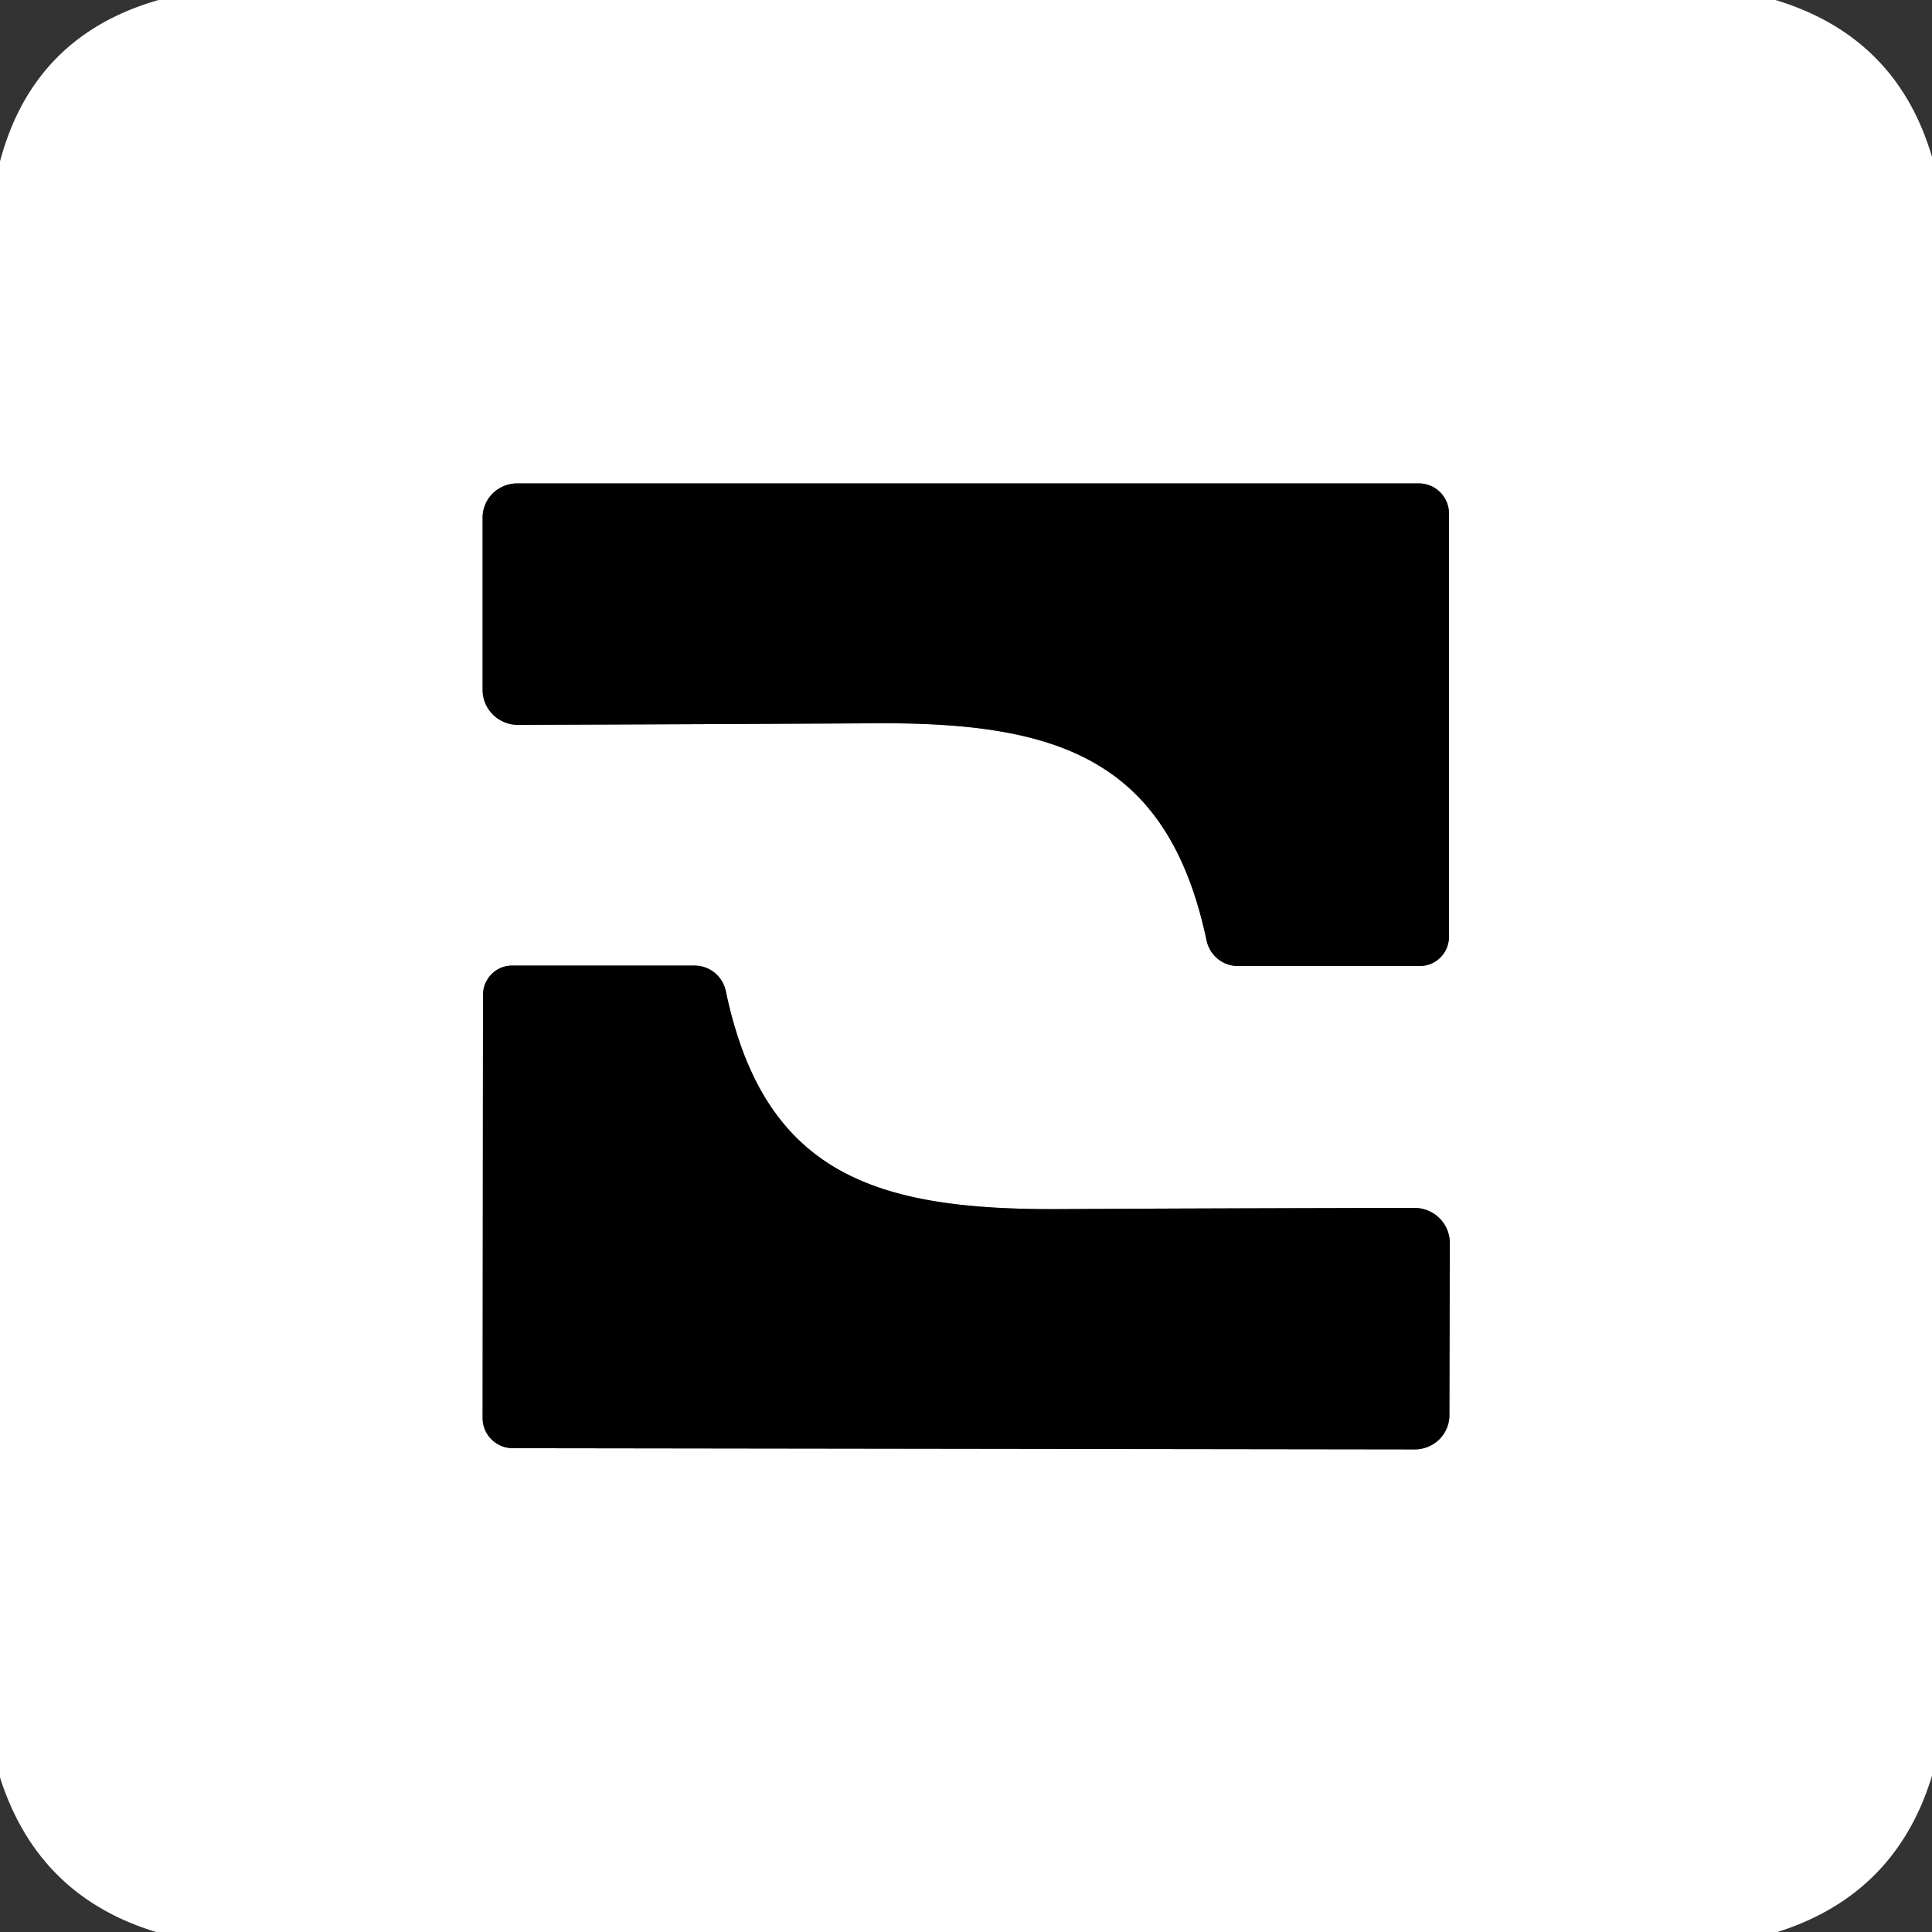
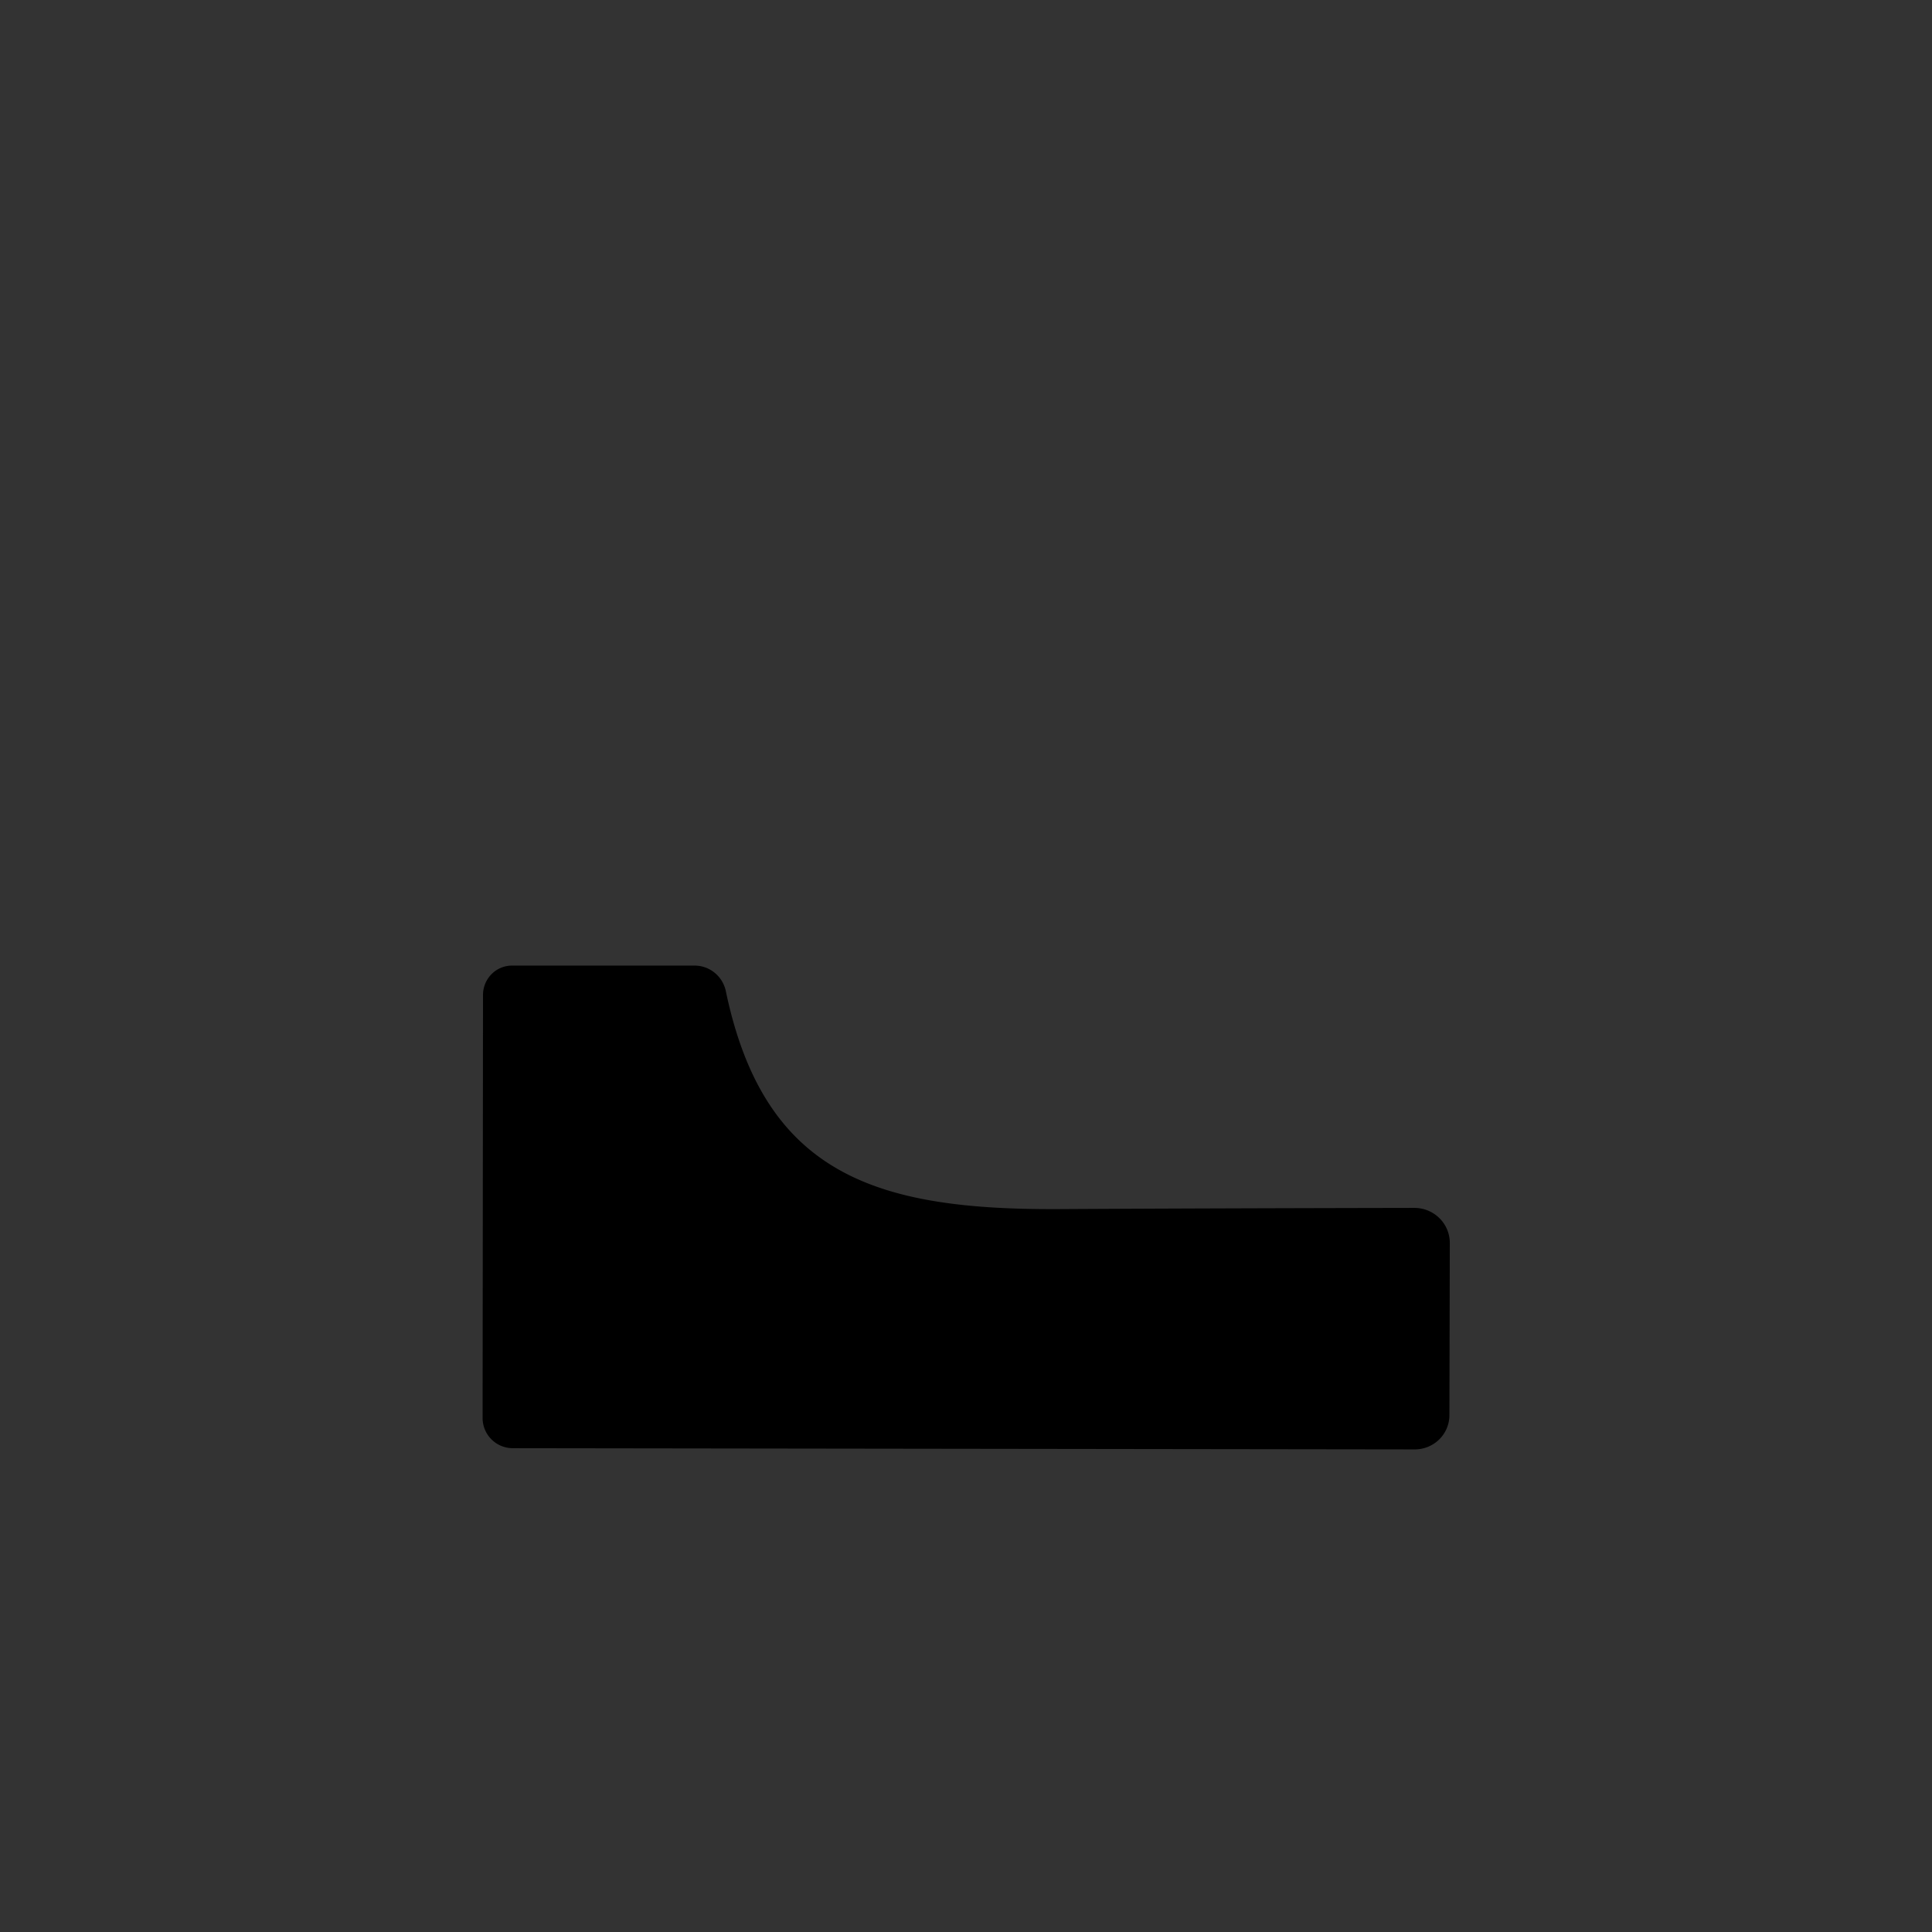
<svg xmlns="http://www.w3.org/2000/svg" version="1.1" viewBox="0.00 0.00 48.00 48.00">
  <rect x="0.00" y="0.00" width="48.00" height="48.00" fill="#333333" stroke="none" />
  <g stroke-width="2.00" fill="none" stroke-linecap="butt">
-     <path stroke="#808080" vector-effect="non-scaling-stroke" d="   M 35.25 12.01   L 12.85 12.01   A 0.86 0.85 -0.0 0 0 11.99 12.86   L 11.99 17.14   A 0.88 0.87 0.0 0 0 12.87 18.01   Q 18.20 17.99 21.73 17.97   C 26.24 17.94 29.02 18.82 29.98 23.38   A 0.80 0.79 83.6 0 0 30.75 24.00   L 35.28 24.00   A 0.73 0.72 90.0 0 0 36.00 23.27   L 36.00 12.76   A 0.75 0.75 0.0 0 0 35.25 12.01" />
-     <path stroke="#808080" vector-effect="non-scaling-stroke" d="   M 12.74 35.98   L 35.15 36.01   A 0.86 0.85 0.1 0 0 36.01 35.16   L 36.02 30.88   A 0.88 0.87 0.1 0 0 35.14 30.01   Q 29.81 30.02 26.28 30.04   C 21.76 30.06 18.98 29.18 18.03 24.61   A 0.80 0.79 83.7 0 0 17.26 23.99   L 12.73 23.99   A 0.73 0.72 -89.9 0 0 12.00 24.72   L 11.99 35.23   A 0.75 0.75 0.0 0 0 12.74 35.98" />
-   </g>
-   <path fill="#ffffff" d="   M 44.11 0.00   Q 47.12 0.91 48.00 3.90   L 48.00 44.12   Q 47.10 47.07 44.16 48.00   L 3.88 48.00   Q 0.94 47.11 0.00 44.16   L 0.00 4.01   Q 0.83 0.89 3.94 0.00   L 44.11 0.00   Z   M 35.25 12.01   L 12.85 12.01   A 0.86 0.85 -0.0 0 0 11.99 12.86   L 11.99 17.14   A 0.88 0.87 0.0 0 0 12.87 18.01   Q 18.20 17.99 21.73 17.97   C 26.24 17.94 29.02 18.82 29.98 23.38   A 0.80 0.79 83.6 0 0 30.75 24.00   L 35.28 24.00   A 0.73 0.72 90.0 0 0 36.00 23.27   L 36.00 12.76   A 0.75 0.75 0.0 0 0 35.25 12.01   Z   M 12.74 35.98   L 35.15 36.01   A 0.86 0.85 0.1 0 0 36.01 35.16   L 36.02 30.88   A 0.88 0.87 0.1 0 0 35.14 30.01   Q 29.81 30.02 26.28 30.04   C 21.76 30.06 18.98 29.18 18.03 24.61   A 0.80 0.79 83.7 0 0 17.26 23.99   L 12.73 23.99   A 0.73 0.72 -89.9 0 0 12.00 24.72   L 11.99 35.23   A 0.75 0.75 0.0 0 0 12.74 35.98   Z" />
-   <path fill="#000000" d="   M 36.00 12.76   L 36.00 23.27   A 0.73 0.72 -90.0 0 1 35.28 24.00   L 30.75 24.00   A 0.80 0.79 83.6 0 1 29.98 23.38   C 29.02 18.82 26.24 17.94 21.73 17.97   Q 18.20 17.99 12.87 18.01   A 0.88 0.87 0.0 0 1 11.99 17.14   L 11.99 12.86   A 0.86 0.85 0.0 0 1 12.85 12.01   L 35.25 12.01   A 0.75 0.75 0.0 0 1 36.00 12.76   Z" />
+     </g>
  <path fill="#000000" d="   M 12.74 35.98   A 0.75 0.75 0.0 0 1 11.99 35.23   L 12.00 24.72   A 0.73 0.72 -89.9 0 1 12.73 23.99   L 17.26 23.99   A 0.80 0.79 83.7 0 1 18.03 24.61   C 18.98 29.18 21.76 30.06 26.28 30.04   Q 29.81 30.02 35.14 30.01   A 0.88 0.87 0.1 0 1 36.02 30.88   L 36.01 35.16   A 0.86 0.85 0.1 0 1 35.15 36.01   L 12.74 35.98   Z" />
</svg>